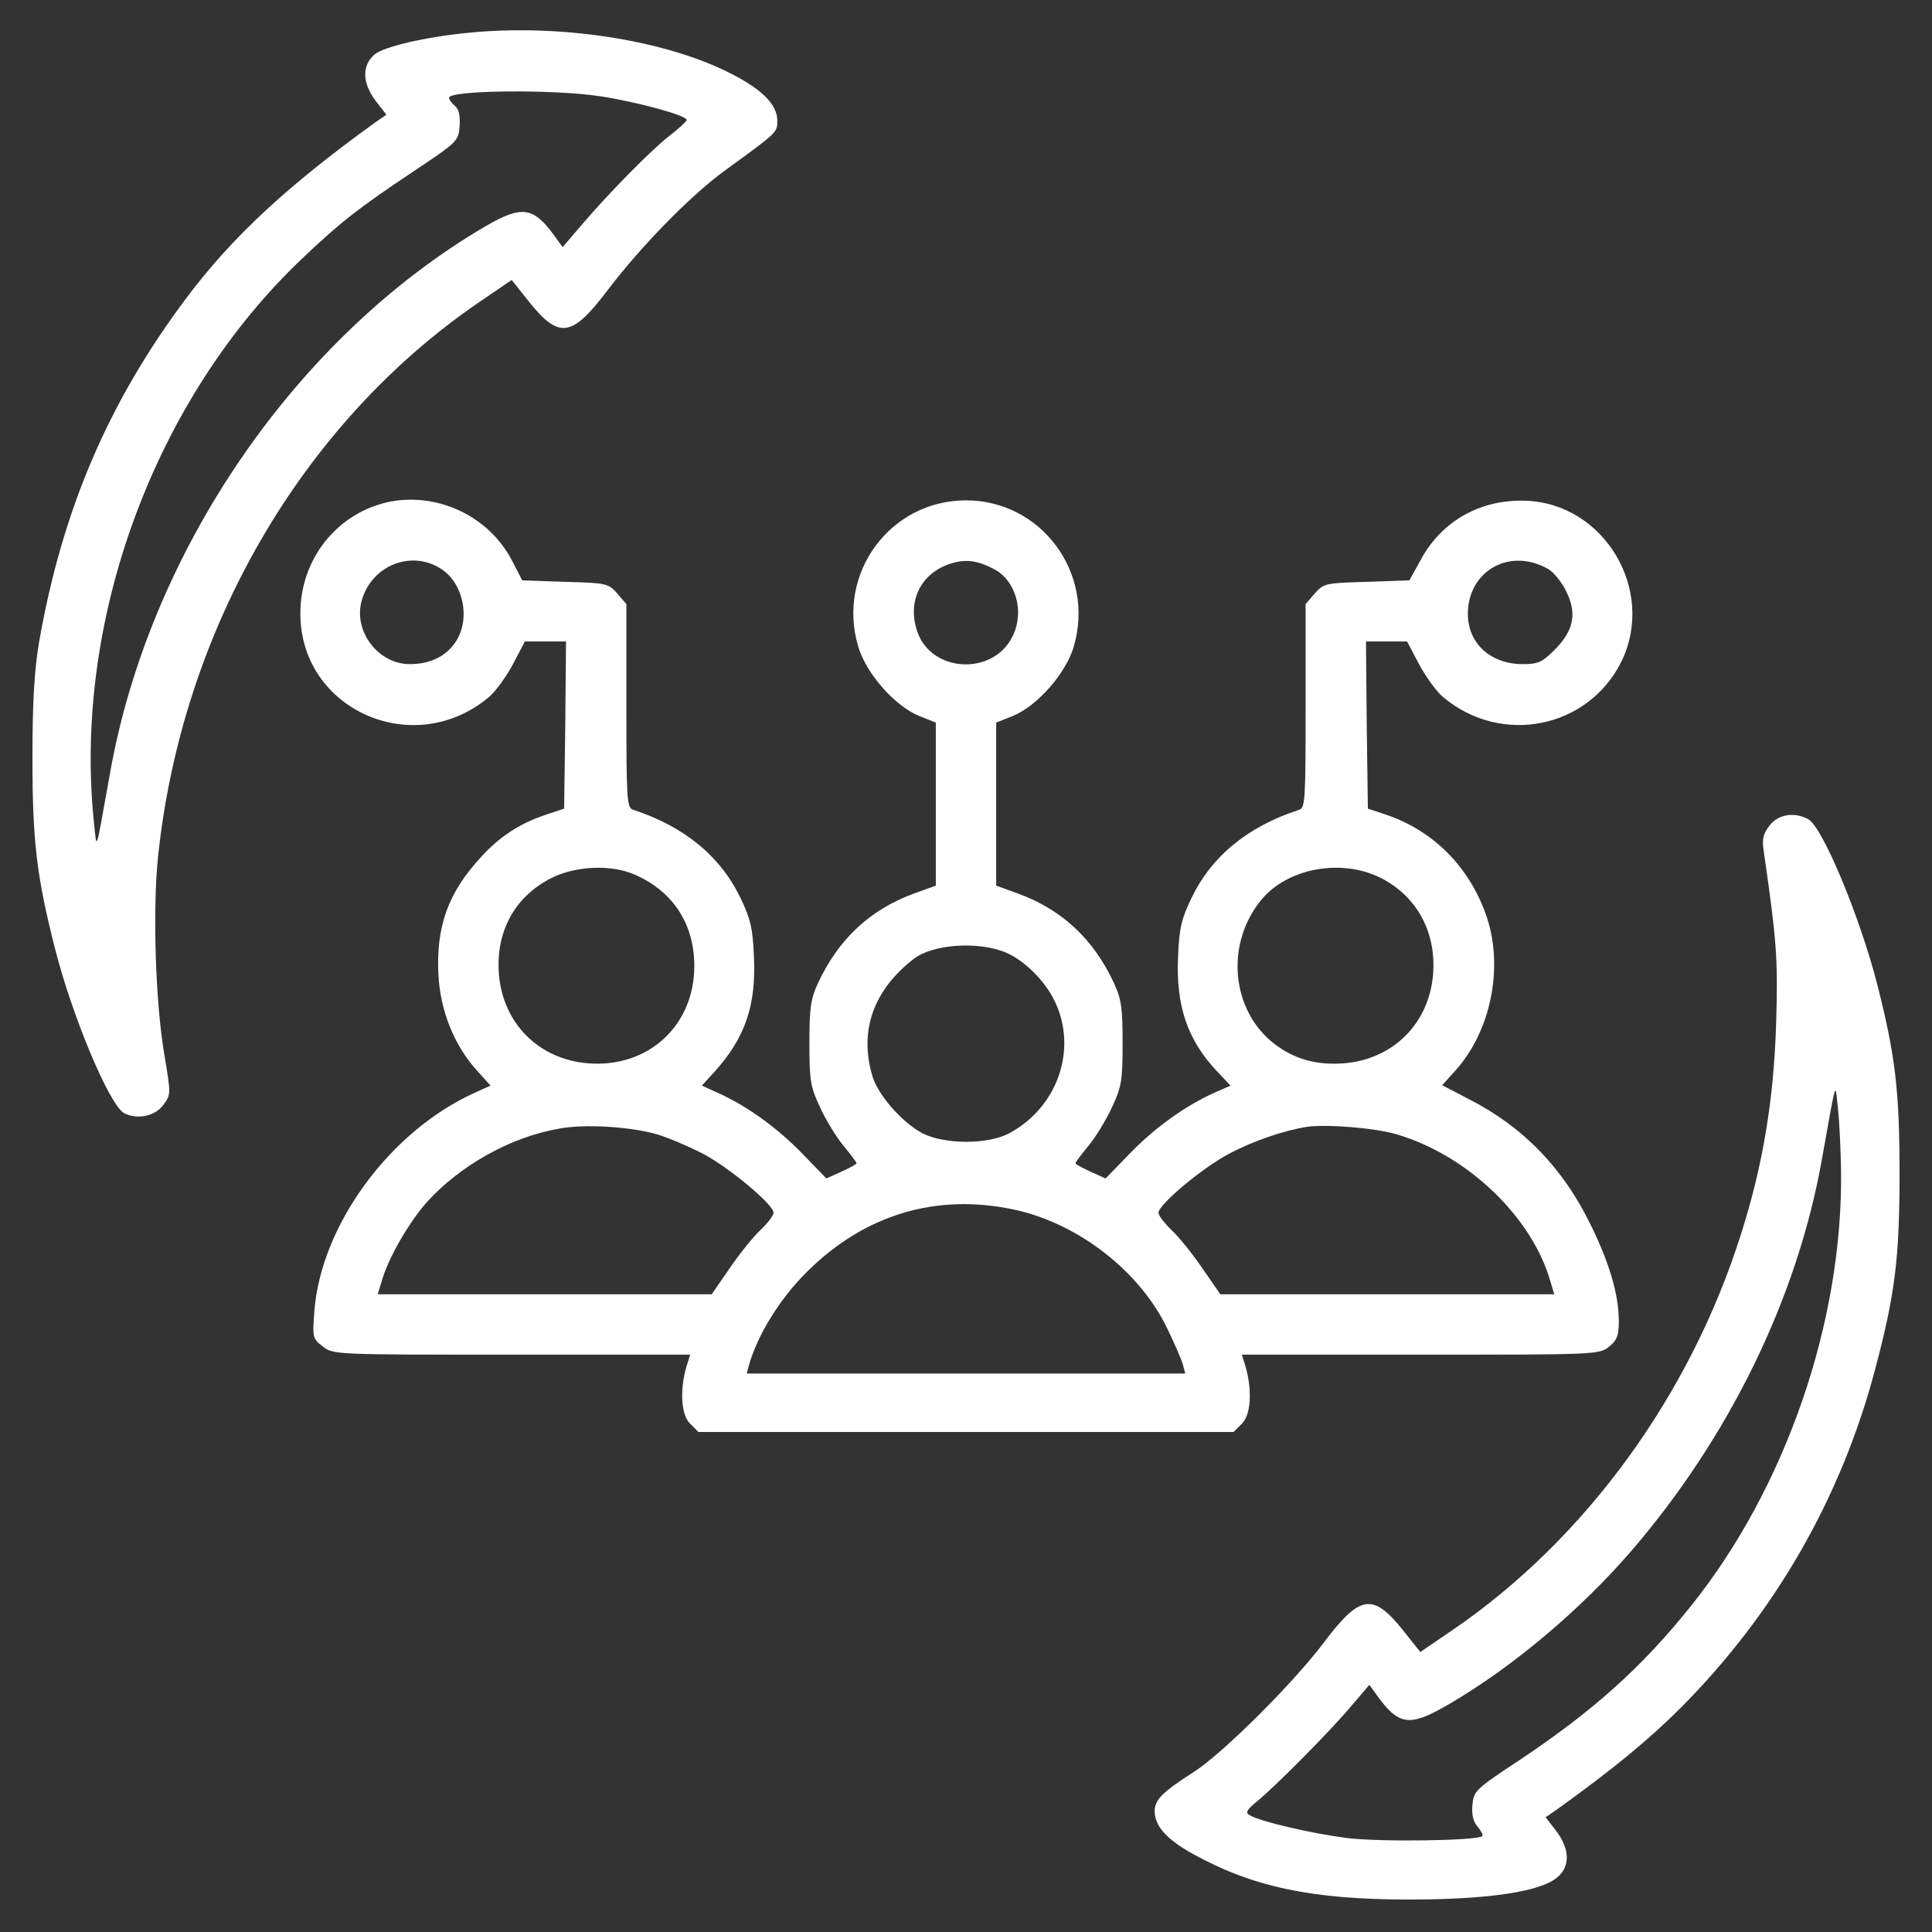
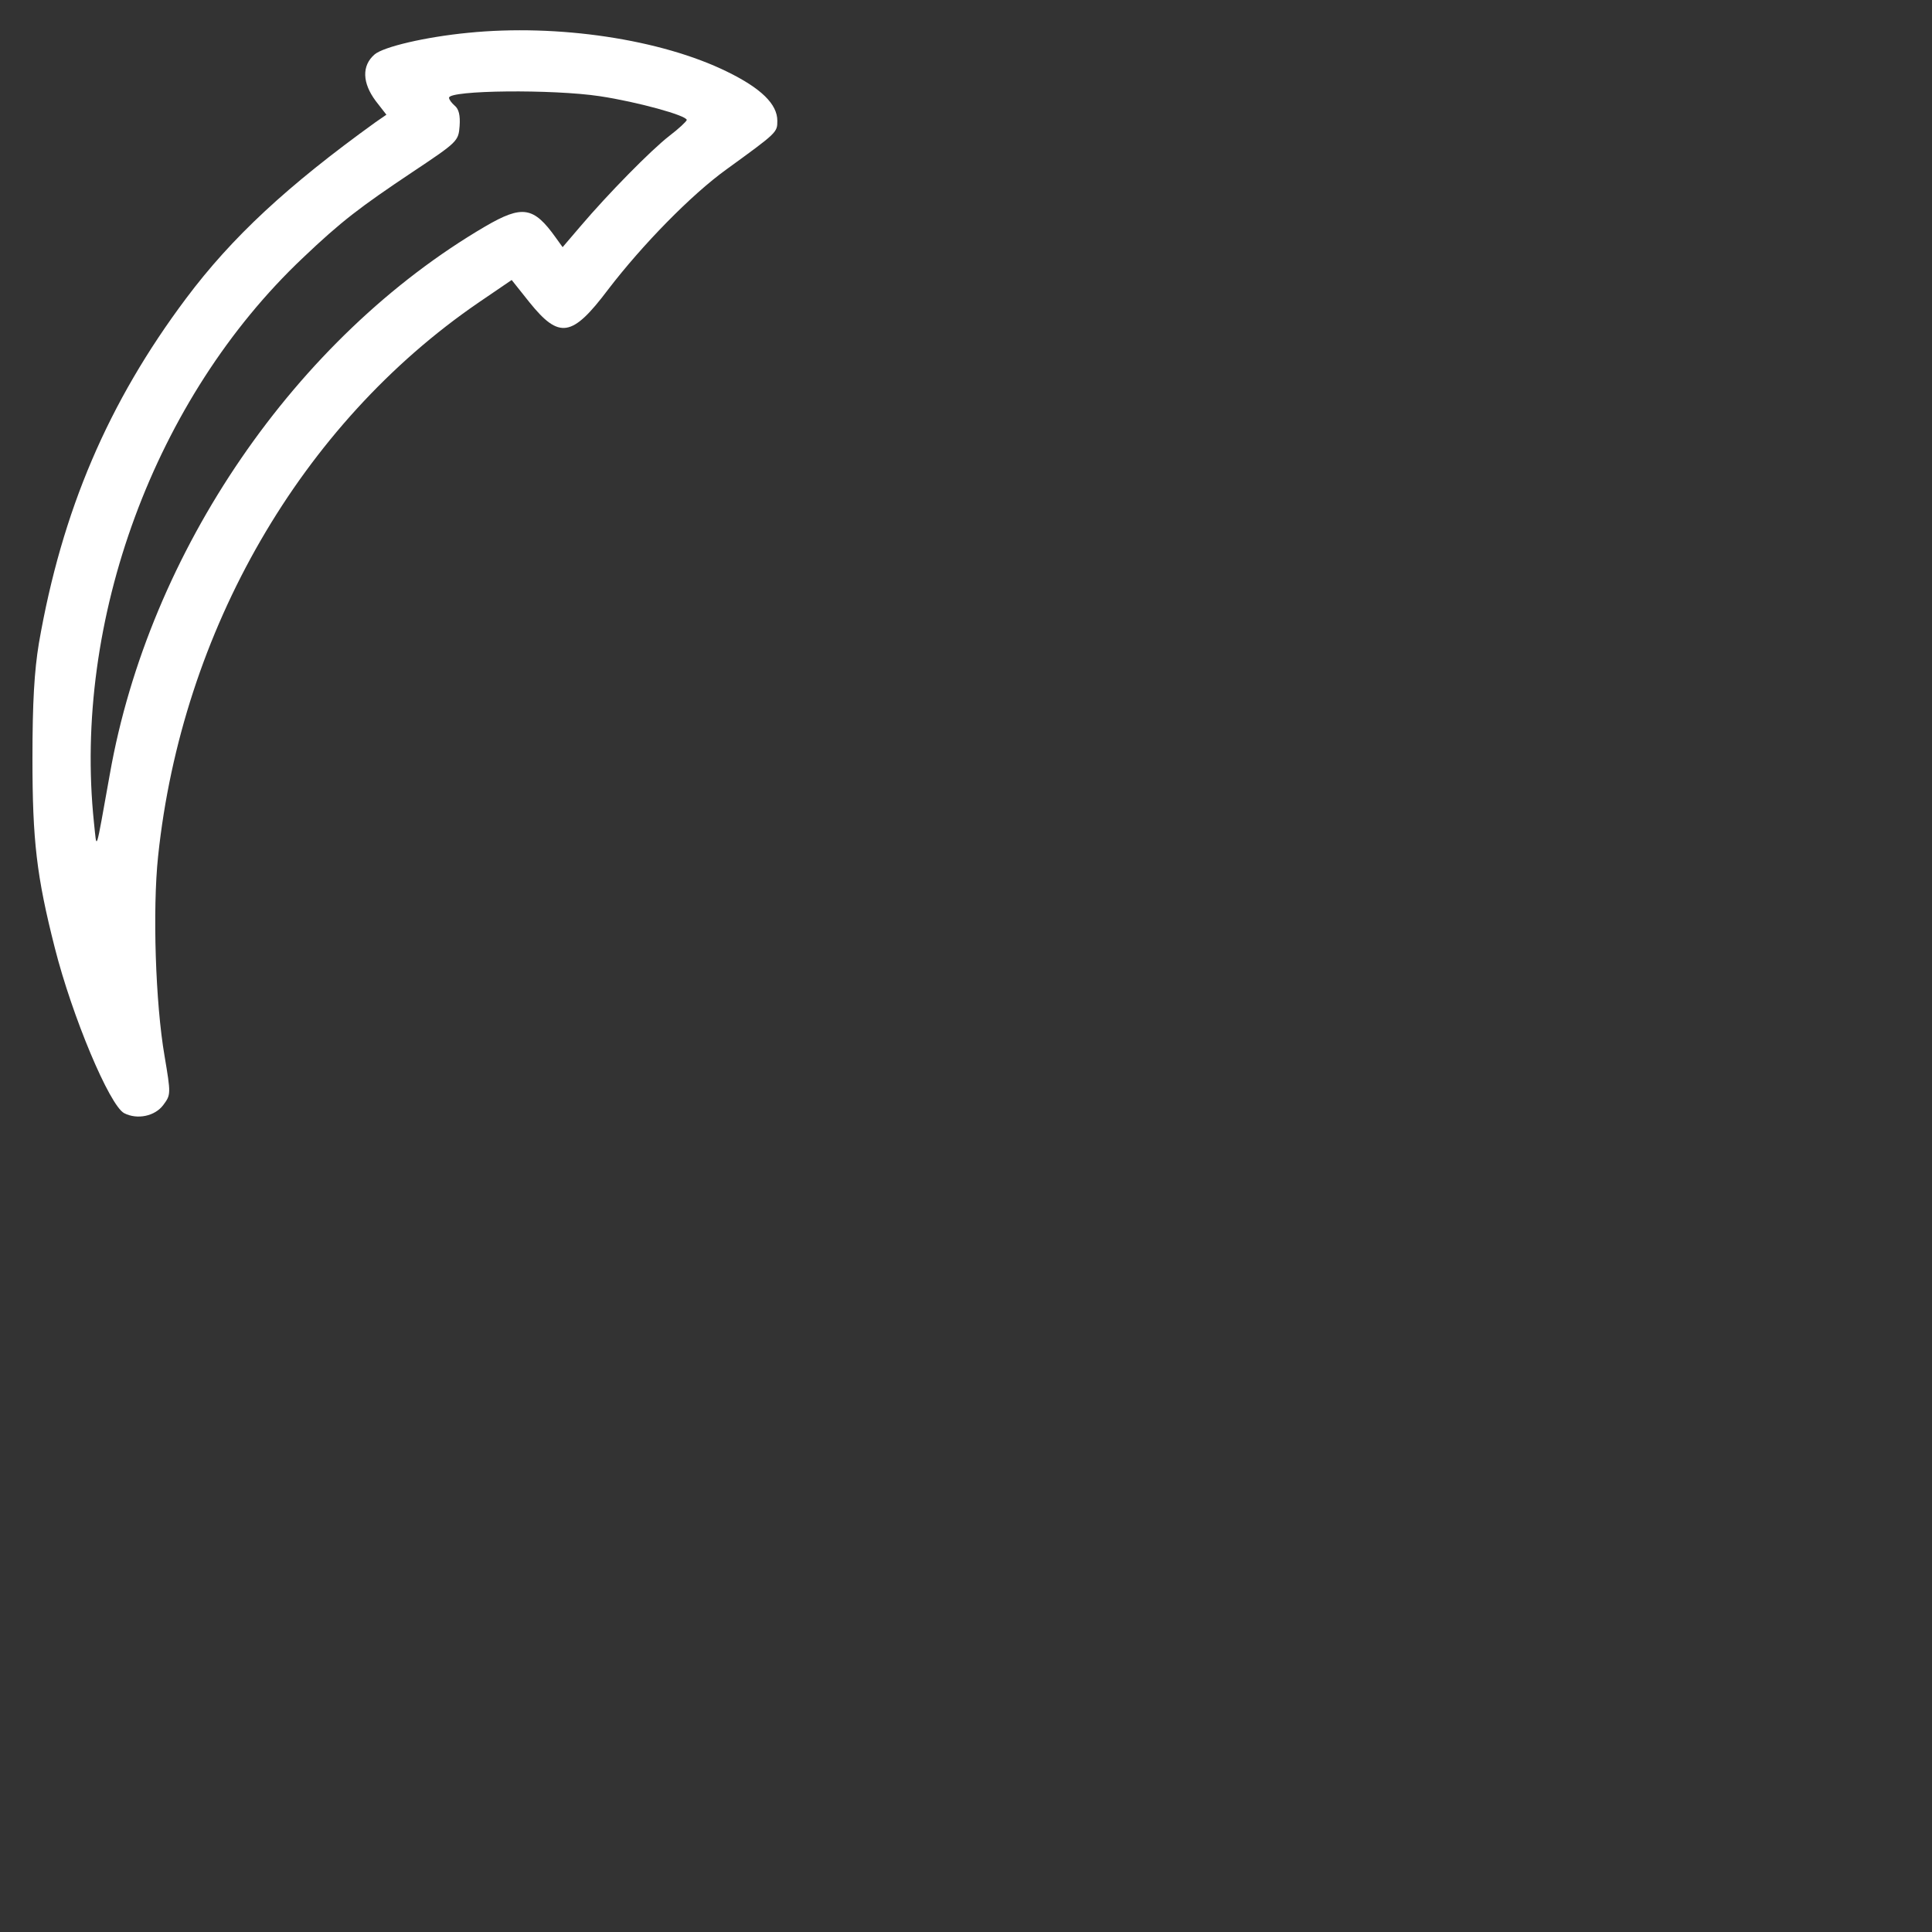
<svg xmlns="http://www.w3.org/2000/svg" version="1.0" width="512pt" height="512pt" viewBox="0 0 512 512" preserveAspectRatio="xMidYMid meet">
  <rect x="0" y="0" width="512" height="512" fill="#333333" stroke="none" />
  <g transform="translate(0,512) scale(0.1,-0.1)" fill="#ffffff" stroke="none">
    <path d="M1240 5033 c-113 -11 -223 -37 -247 -57 -35 -30 -33 -76 3 -124 l28 -36 -29 -20 c-233 -168 -380 -304 -502 -467 -206 -275 -329 -562 -390 -914 -12 -73 -17 -156 -17 -305 0 -218 11 -312 59 -501 46 -182 145 -418 184 -439 35 -18 82 -8 104 22 20 27 20 29 3 130 -24 139 -32 387 -17 529 63 598 379 1145 849 1467 l88 60 47 -59 c79 -98 113 -93 208 33 91 119 221 252 314 319 135 98 135 98 135 129 0 44 -43 86 -133 130 -175 86 -449 127 -687 103z m350 -168 c99 -15 230 -51 230 -63 -1 -4 -21 -23 -46 -42 -49 -38 -162 -153 -236 -240 l-47 -55 -18 25 c-59 83 -89 87 -187 30 -502 -294 -891 -861 -995 -1452 -39 -217 -34 -202 -42 -128 -56 536 161 1125 553 1496 103 98 152 135 291 228 120 80 122 82 125 122 2 28 -2 45 -13 54 -8 7 -15 16 -15 21 0 20 275 23 400 4z" />
-     <path d="M1031 3790 c-137 -29 -235 -151 -235 -295 -1 -256 301 -390 500 -222 17 14 45 53 63 86 l32 61 55 0 54 0 -2 -222 -3 -221 -51 -17 c-68 -23 -121 -58 -169 -111 -88 -95 -120 -185 -113 -314 5 -94 42 -186 102 -252 l36 -40 -42 -19 c-224 -101 -408 -351 -425 -580 -5 -68 -5 -71 22 -92 28 -22 30 -22 501 -22 l473 0 -10 -32 c-18 -63 -14 -128 10 -151 l22 -22 709 0 709 0 22 22 c24 23 28 88 10 151 l-10 32 473 0 c464 0 474 0 500 21 21 17 26 29 26 68 0 70 -25 155 -75 256 -73 150 -179 259 -322 332 l-71 37 35 39 c94 104 128 273 83 407 -44 130 -139 227 -264 270 l-51 17 -3 221 -2 222 54 0 55 0 32 -61 c18 -33 46 -72 63 -86 154 -130 385 -84 473 94 92 189 -46 420 -255 426 -119 4 -221 -54 -276 -155 l-31 -56 -113 -4 c-110 -3 -114 -4 -138 -31 l-24 -28 0 -270 c0 -248 -1 -270 -17 -275 -136 -44 -232 -123 -285 -233 -27 -56 -33 -80 -36 -157 -6 -130 25 -221 105 -305 l34 -36 -43 -19 c-76 -34 -157 -92 -223 -160 l-65 -67 -40 18 c-22 10 -40 20 -40 22 0 3 16 24 35 47 19 23 47 69 62 102 25 53 28 70 28 169 0 93 -3 117 -23 160 -54 116 -137 194 -254 237 l-58 21 0 216 0 216 45 18 c65 27 141 114 161 185 56 193 -86 386 -286 386 -200 0 -343 -192 -286 -386 20 -71 96 -158 161 -185 l45 -18 0 -216 0 -216 -58 -21 c-117 -43 -200 -121 -254 -237 -20 -43 -23 -67 -23 -160 0 -99 3 -116 28 -169 15 -33 43 -79 62 -102 19 -23 35 -44 35 -47 0 -2 -18 -12 -40 -22 l-40 -18 -65 67 c-66 68 -147 126 -223 160 l-42 19 33 36 c82 91 111 176 105 305 -3 77 -9 101 -36 157 -53 110 -149 189 -284 233 -17 5 -18 27 -18 275 l0 270 -24 28 c-24 27 -28 28 -138 31 l-114 4 -28 54 c-61 116 -196 180 -325 154z m137 -177 c59 -37 79 -129 42 -190 -25 -41 -68 -63 -124 -63 -85 0 -151 89 -127 170 27 92 131 133 209 83z m1464 0 c59 -29 84 -112 52 -178 -50 -106 -215 -99 -253 11 -27 78 7 152 84 179 42 14 72 11 117 -12z m1471 -1 c15 -9 37 -36 48 -60 29 -58 19 -104 -31 -154 -33 -33 -44 -38 -84 -38 -86 0 -146 55 -146 133 0 115 112 177 213 119z m-2418 -811 c100 -45 155 -131 155 -241 0 -158 -122 -270 -280 -258 -132 10 -228 106 -238 238 -8 111 41 202 137 252 66 34 162 38 226 9z m1973 -7 c96 -48 148 -143 140 -254 -10 -132 -106 -228 -238 -238 -72 -5 -129 11 -182 51 -116 89 -132 267 -34 384 70 83 211 108 314 57z m-993 -198 c50 -21 106 -77 131 -131 60 -127 6 -280 -121 -348 -57 -31 -173 -30 -231 0 -54 29 -117 101 -132 151 -36 121 3 229 111 312 51 38 169 46 242 16z m-924 -482 c30 -9 84 -32 121 -51 69 -36 188 -135 188 -157 0 -7 -16 -28 -36 -47 -19 -18 -56 -64 -81 -101 l-47 -68 -442 0 -443 0 10 33 c17 61 71 156 121 212 87 96 221 172 350 194 68 13 190 5 259 -15z m1960 0 c188 -55 360 -220 408 -391 l10 -33 -443 0 -442 0 -47 68 c-25 37 -62 83 -81 101 -20 19 -36 40 -36 47 0 22 119 121 188 157 65 34 144 61 207 71 51 7 179 -3 236 -20z m-1016 -199 c171 -36 335 -163 408 -315 20 -41 39 -85 42 -97 l6 -23 -581 0 -581 0 6 23 c23 80 82 176 154 247 152 151 341 208 546 165z" />
-     <path d="M4690 2933 c-17 -22 -21 -36 -16 -68 35 -243 38 -287 33 -455 -6 -203 -35 -378 -93 -560 -135 -428 -412 -808 -762 -1048 l-88 -60 -47 59 c-79 98 -113 93 -208 -33 -81 -108 -268 -294 -344 -343 -84 -54 -105 -74 -105 -105 0 -39 32 -75 103 -114 158 -87 314 -120 572 -120 209 0 349 21 392 59 35 29 33 75 -3 123 l-28 36 29 20 c152 109 246 187 331 272 248 250 423 554 513 894 53 200 65 294 65 520 0 218 -11 312 -59 501 -46 179 -145 418 -183 438 -37 20 -79 13 -102 -16z m189 -916 c5 -400 -147 -840 -397 -1152 -131 -164 -261 -280 -456 -410 -117 -77 -121 -82 -124 -119 -2 -25 2 -44 14 -57 9 -11 15 -22 12 -25 -13 -12 -268 -16 -358 -5 -94 12 -232 44 -259 61 -11 6 -7 14 20 36 48 39 196 188 251 254 l47 55 18 -25 c60 -84 88 -88 195 -25 166 97 343 246 477 400 263 304 445 676 510 1047 39 217 34 202 42 128 4 -36 7 -109 8 -163z" />
  </g>
</svg>